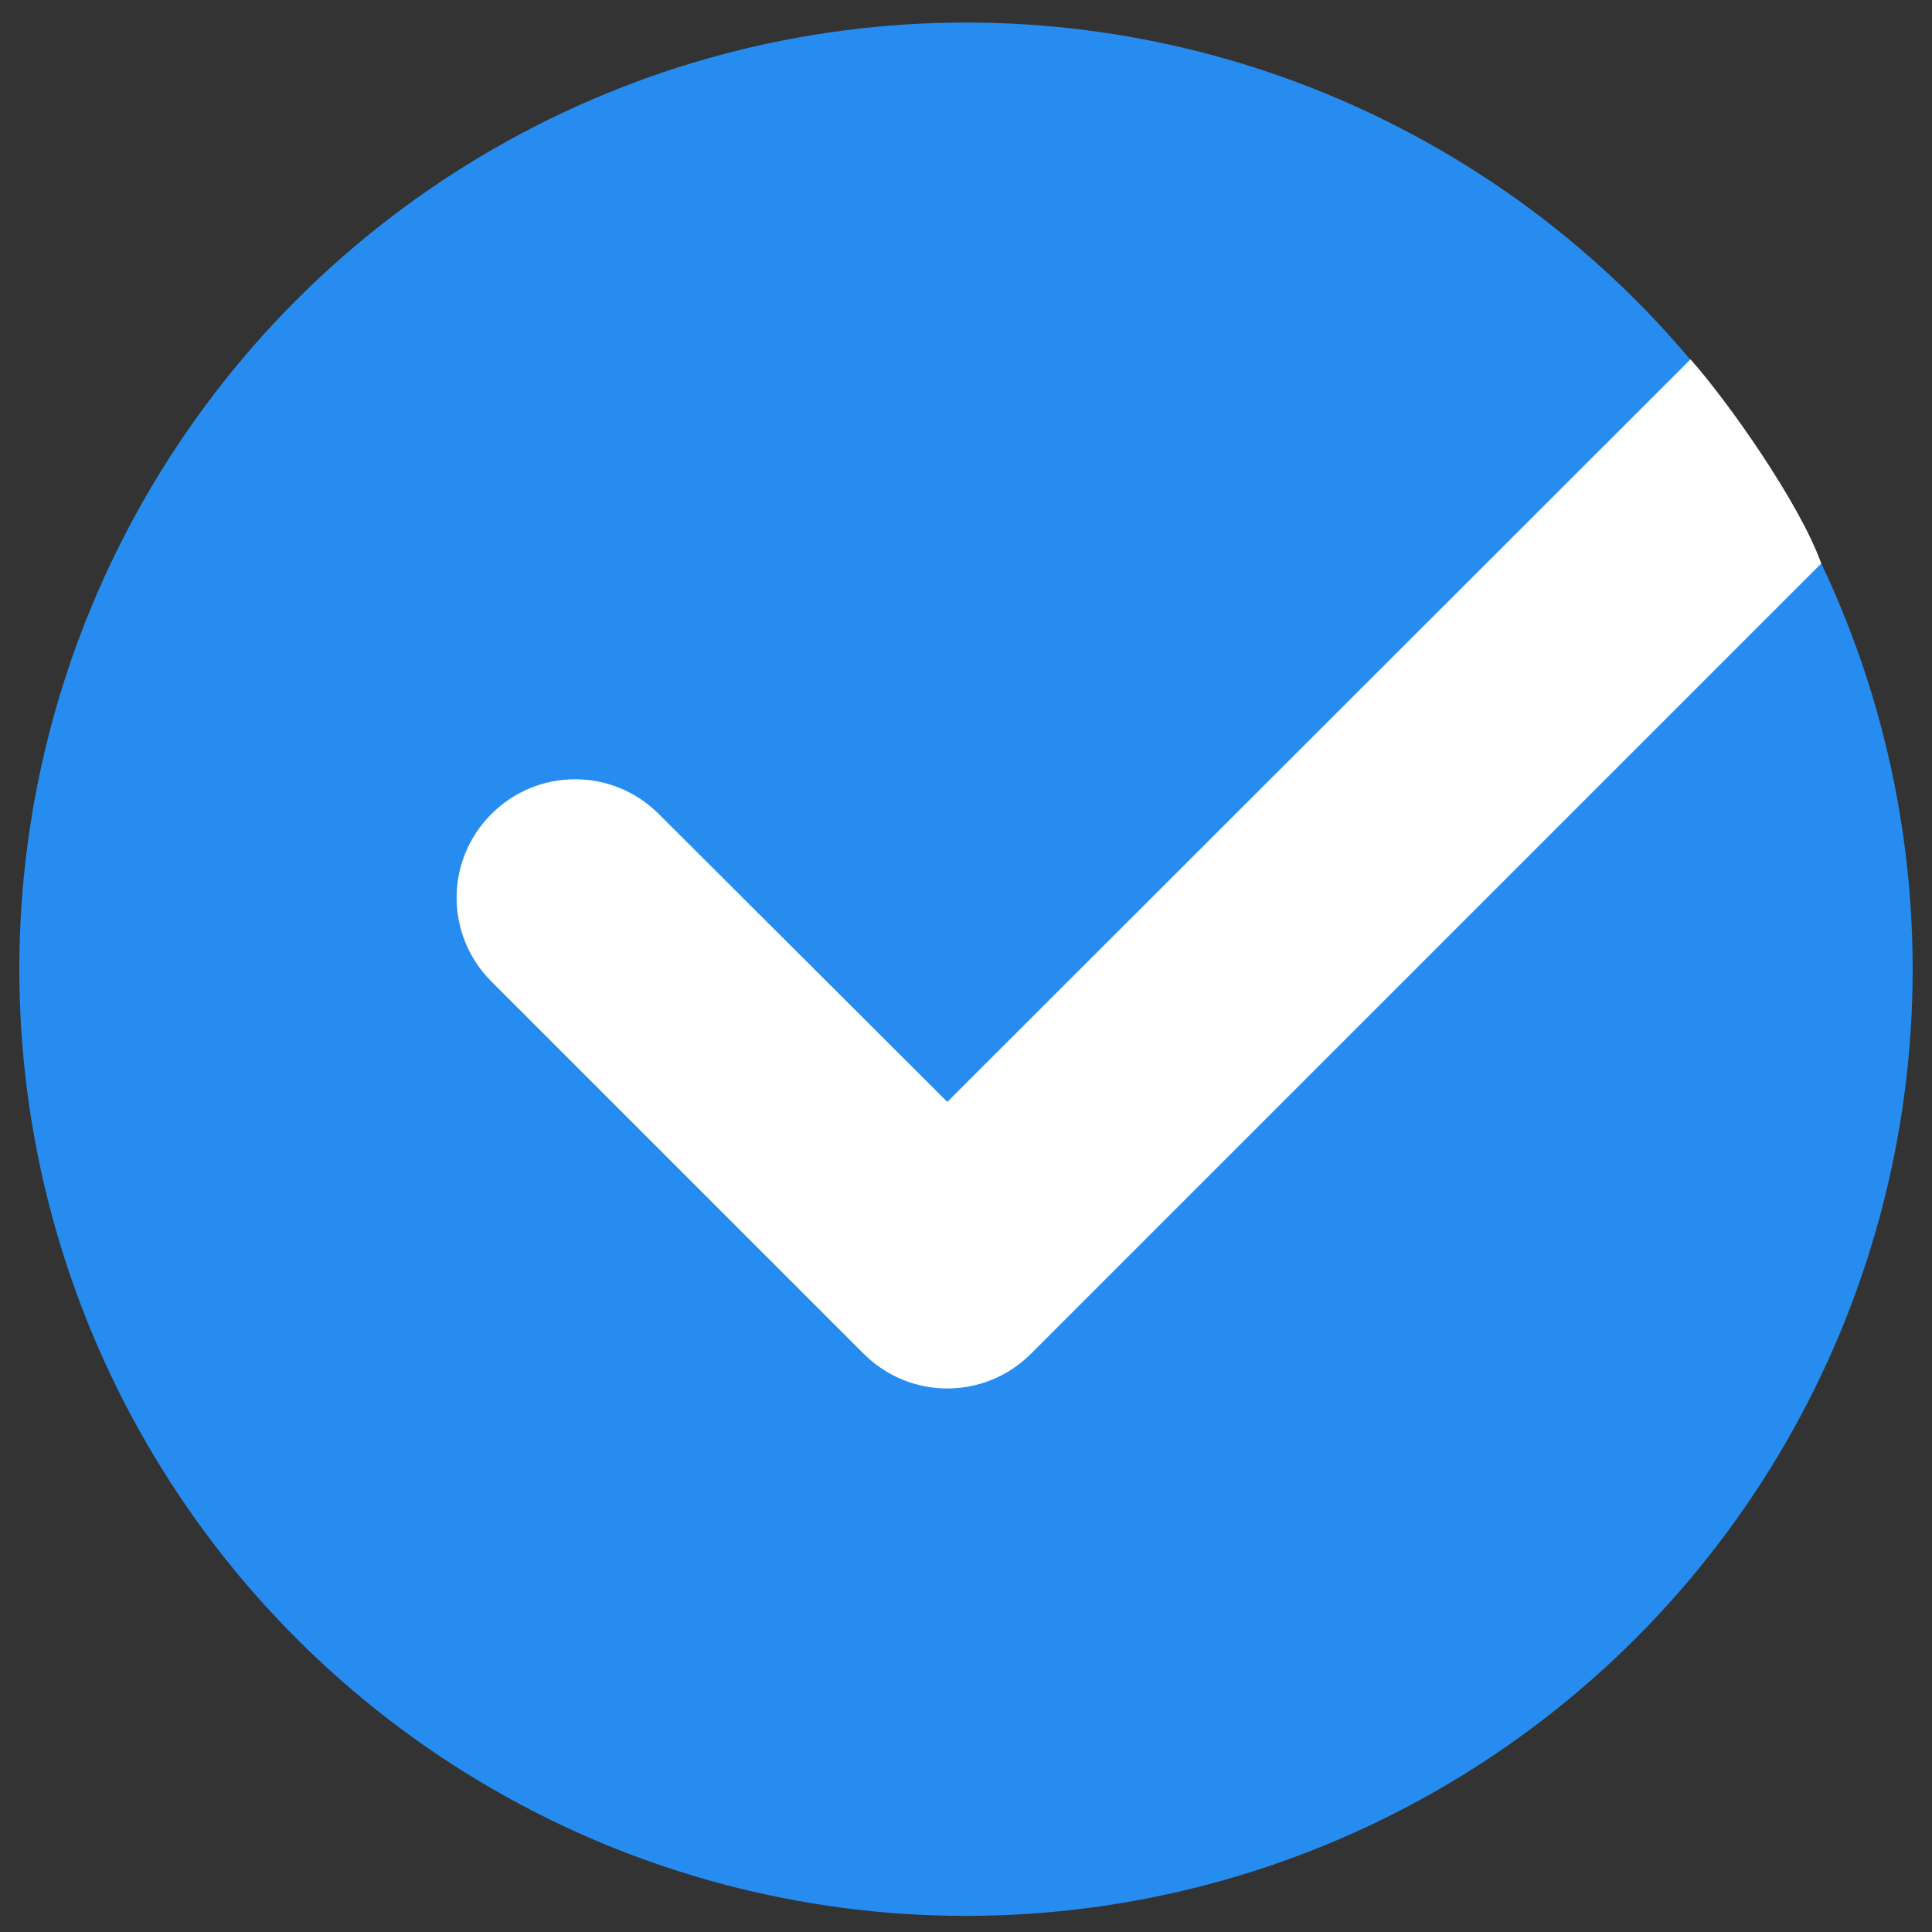
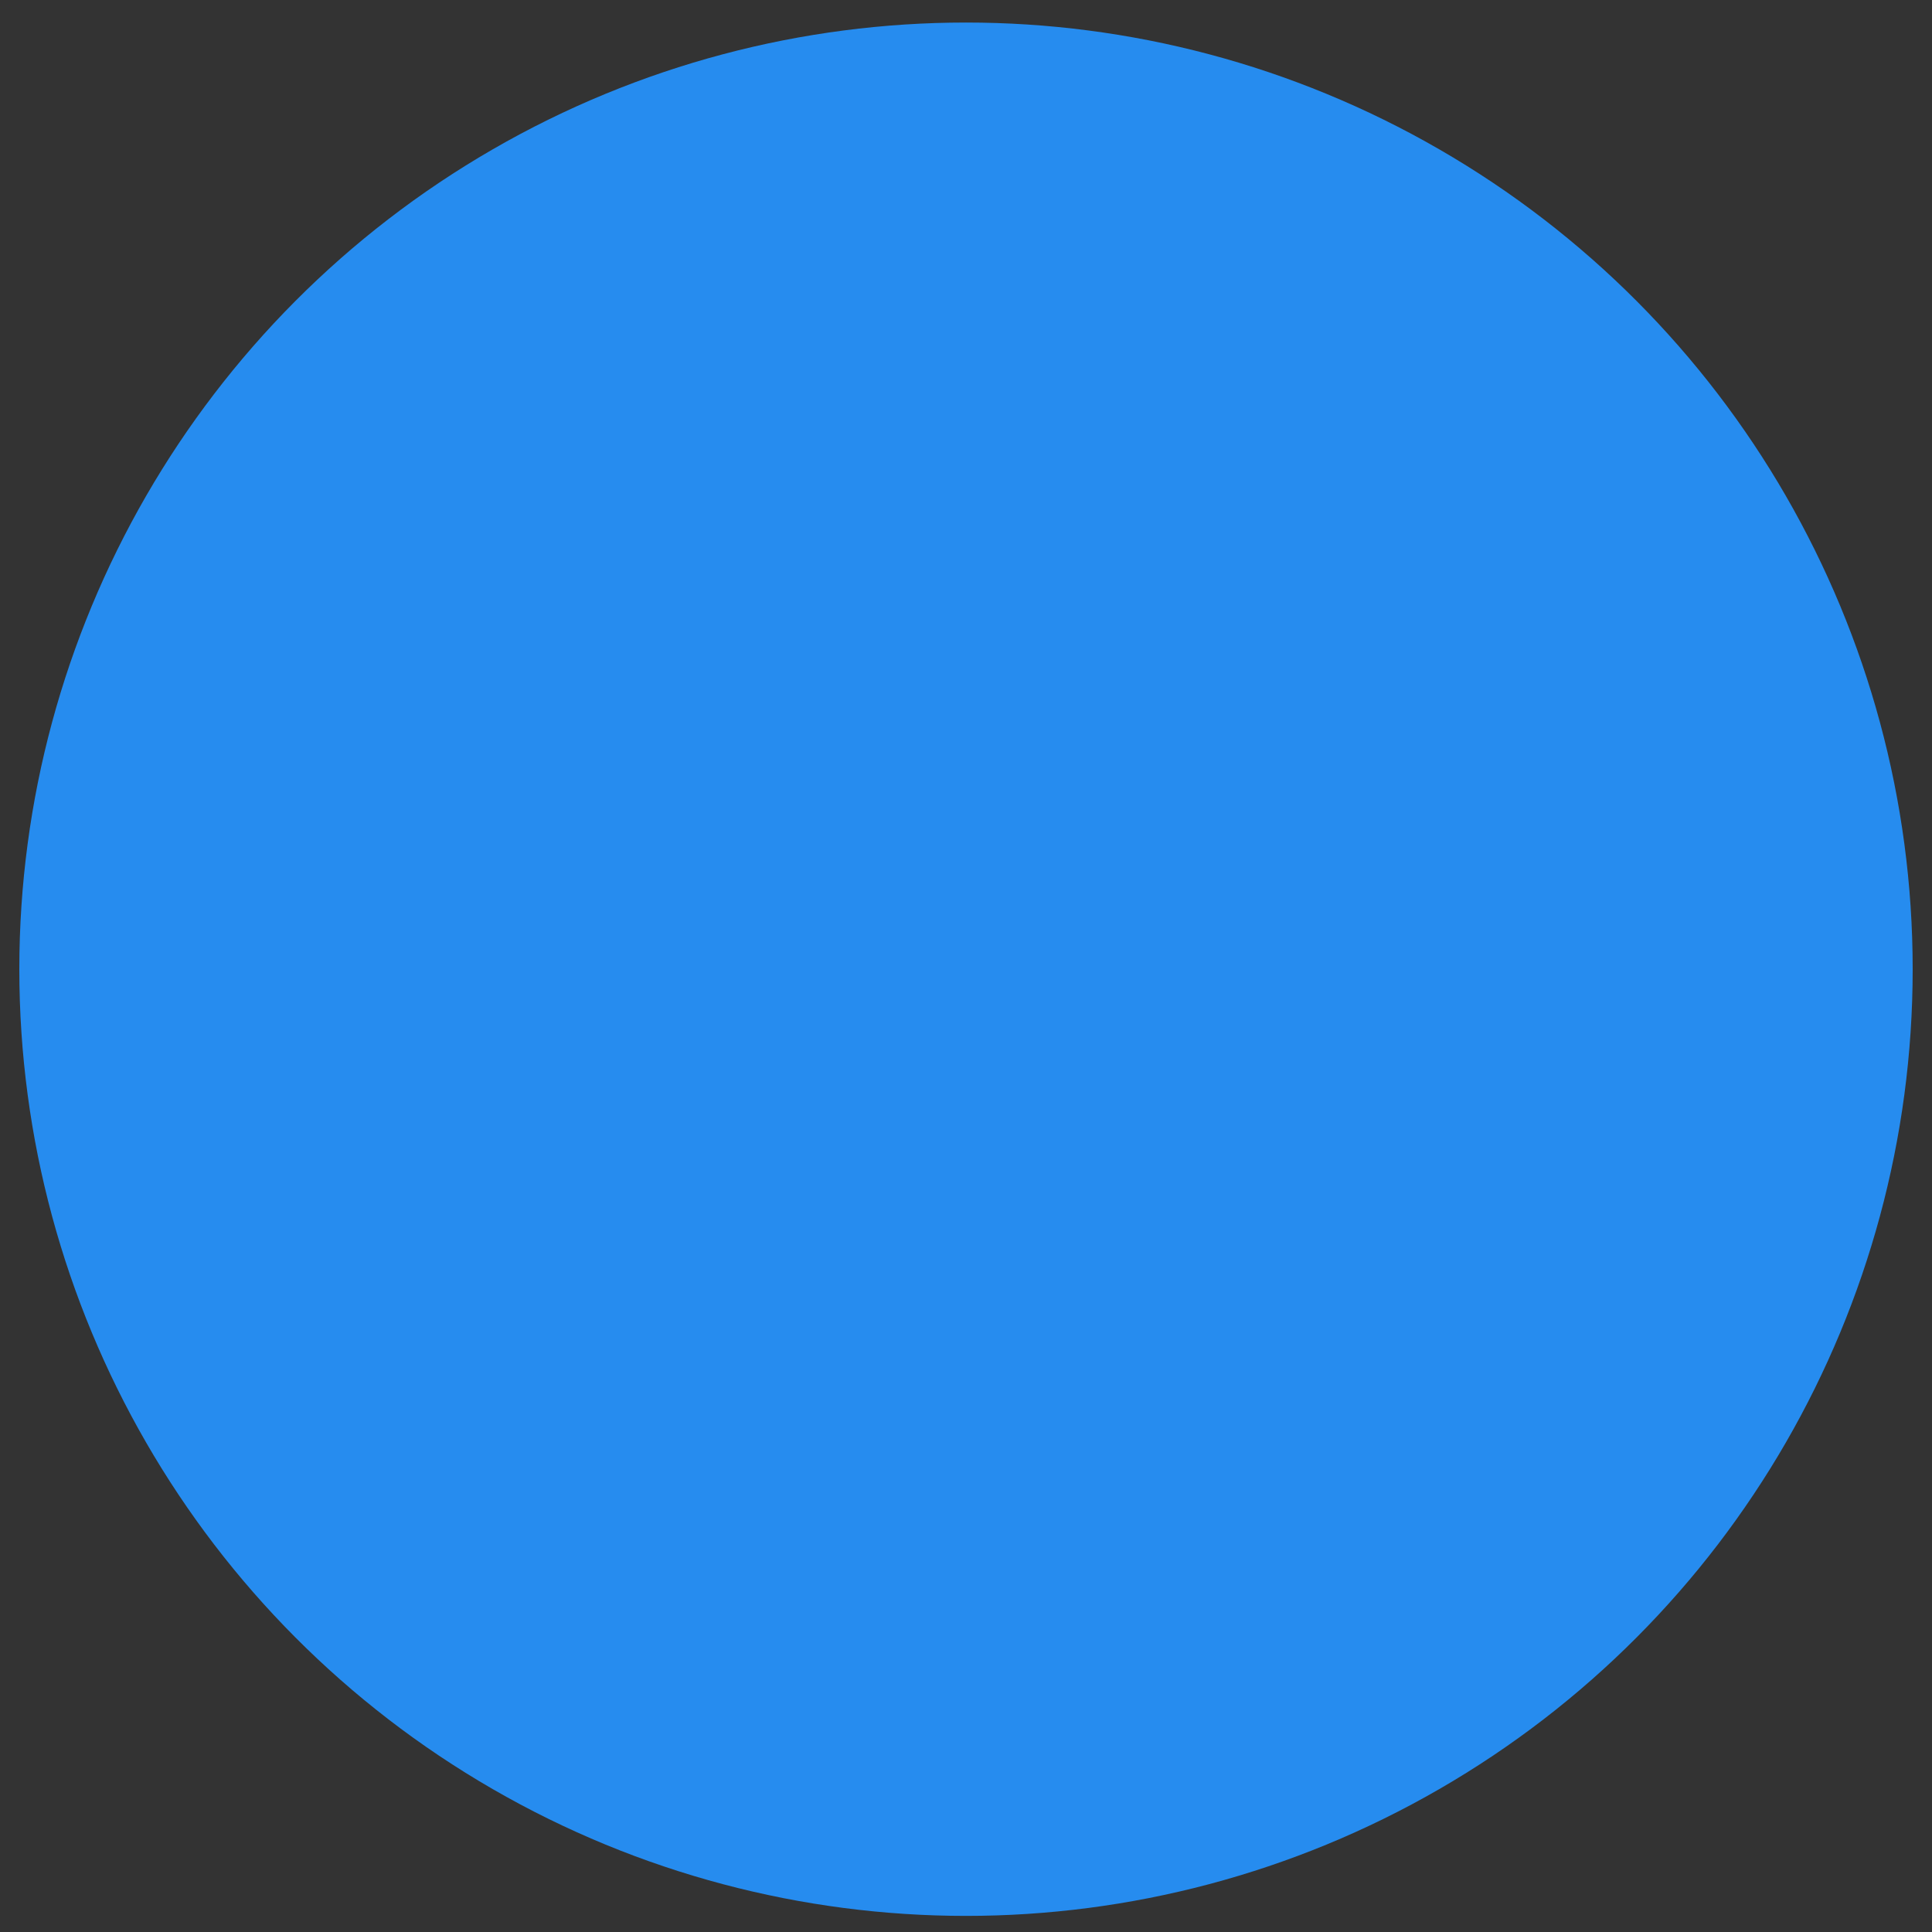
<svg xmlns="http://www.w3.org/2000/svg" version="1.1" id="Layer_1" x="0px" y="0px" viewBox="0 0 300 300" style="enable-background:new 0 0 300 300;" xml:space="preserve">
  <rect x="0" y="0" width="300" height="300" fill="#333333" stroke="none" />
  <style type="text/css">
	.st0{fill:#268CEF;}
	.st1{fill:#FFFFFF;}
</style>
  <circle class="st0" cx="150" cy="150.5" r="147" />
  <g>
-     <path class="st1" d="M262.5,55.8L147.1,171.1l-44.8-44.7c-7.2-7.2-18.8-7.2-26,0c-7.2,7.2-7.2,18.8,0,26l57.8,57.8   c3.6,3.6,8.3,5.4,13,5.4c4.7,0,9.4-1.8,13-5.4L282.8,87.5C279.5,78.2,268.3,62.3,262.5,55.8z" />
-   </g>
+     </g>
</svg>